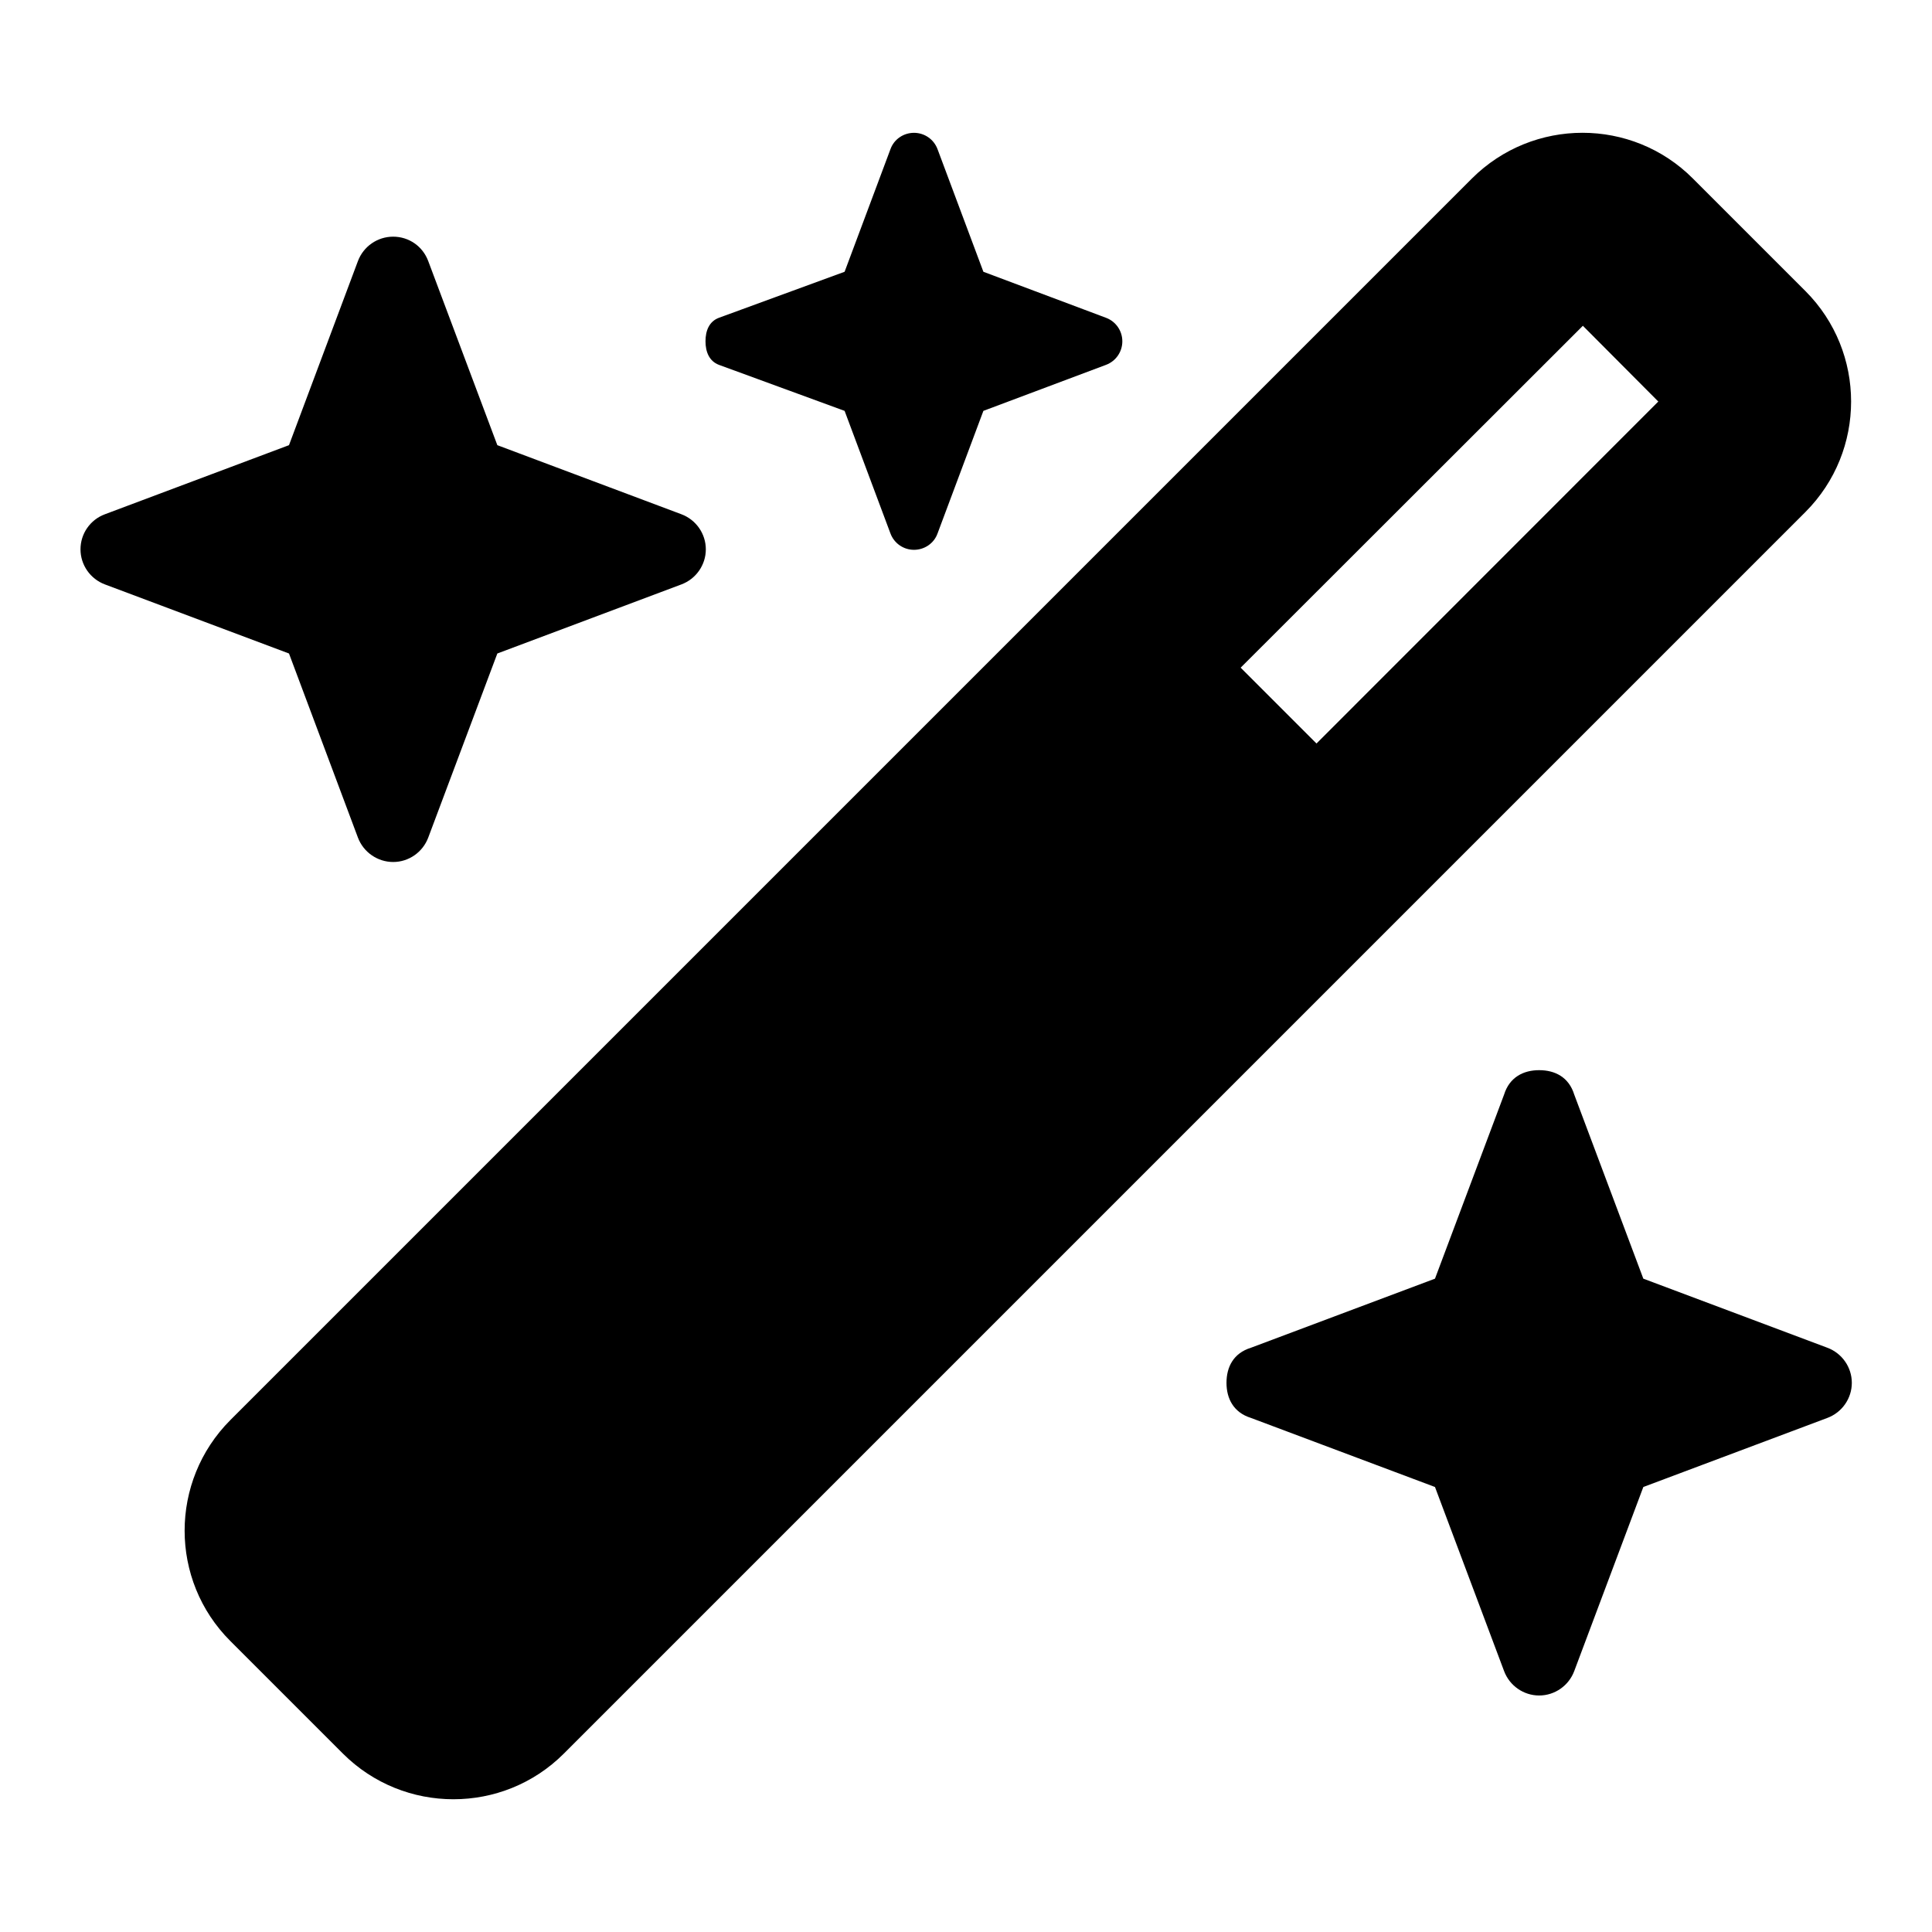
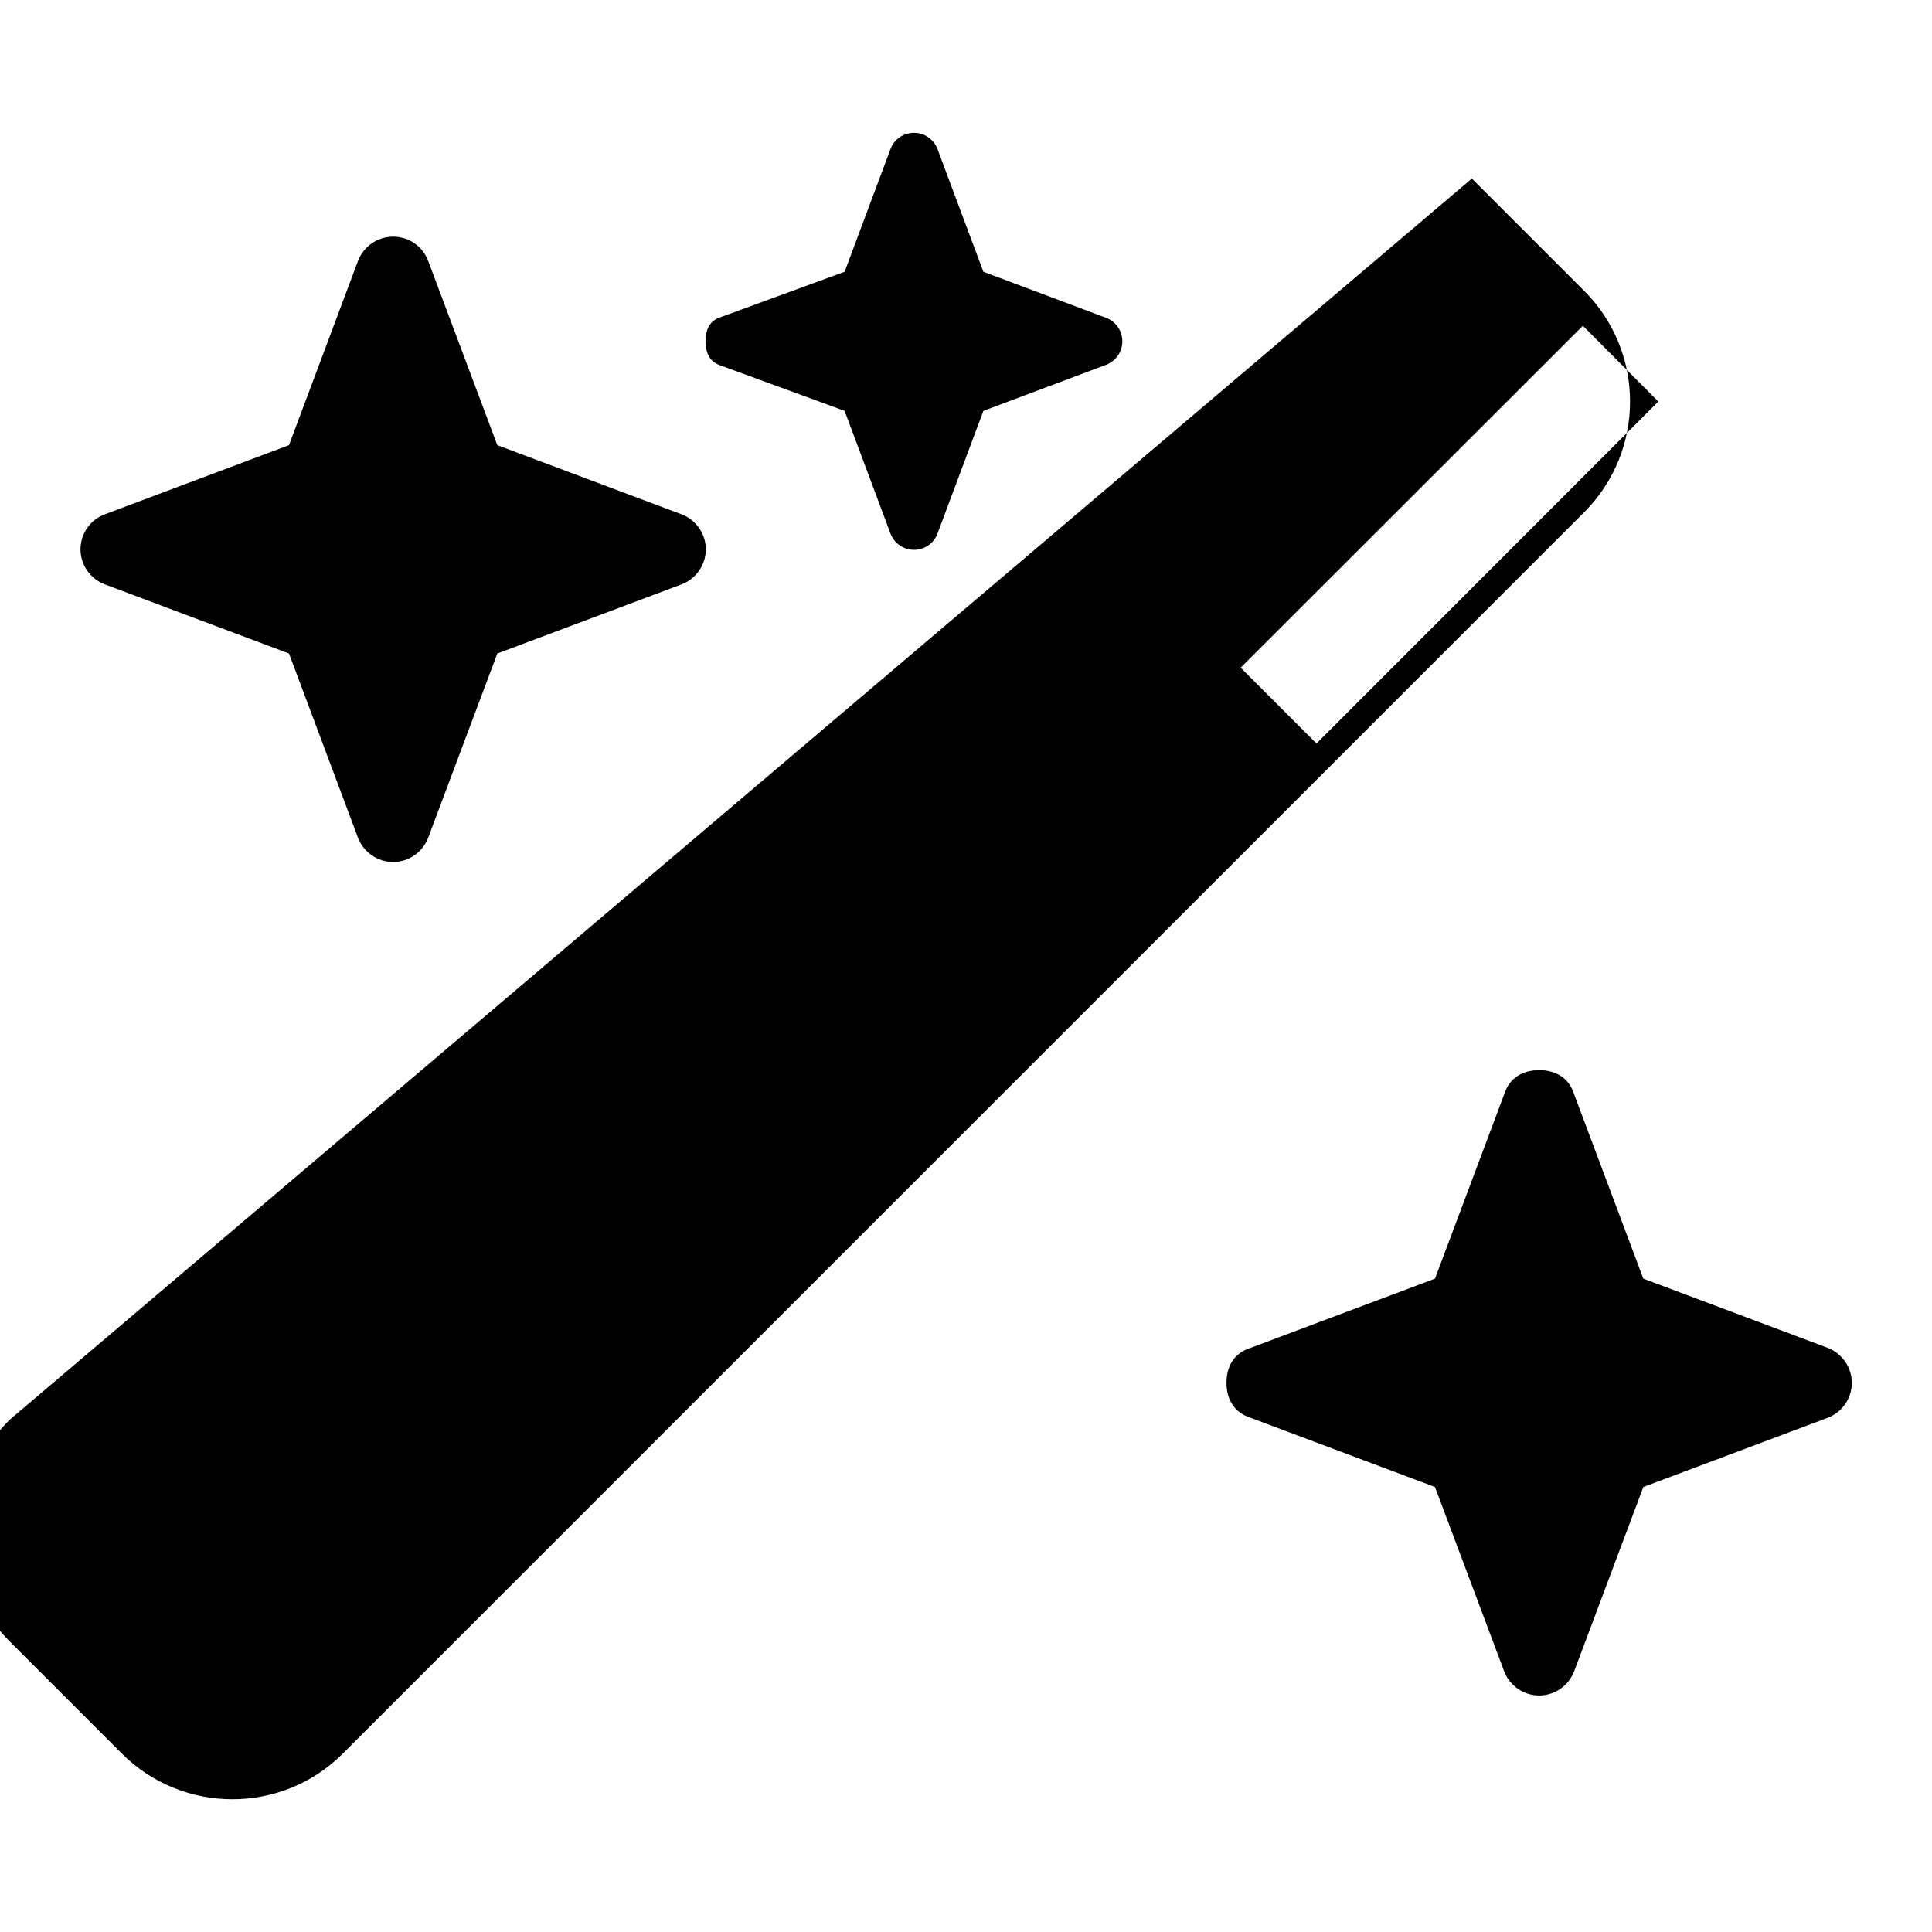
<svg xmlns="http://www.w3.org/2000/svg" id="Ebene_2" viewBox="0 0 12 12">
-   <path d="m.652,3.194l1.143-.429.428-1.143c.034-.091.121-.152.219-.152s.184.06.218.152l.429,1.143,1.143.429c.091.034.152.121.152.218s-.061.184-.152.218l-1.143.429-.429,1.143c-.034.091-.121.152-.218.152s-.185-.061-.219-.152l-.428-1.143-1.143-.429c-.091-.034-.152-.121-.152-.218s.06-.184.152-.218ZM9.142,1.109c.38-.379.995-.379,1.373,0l.699.699c.378.379.378.993,0,1.372l-7.712,7.712c-.378.378-.993.378-1.372,0l-.699-.699c-.379-.378-.379-.993,0-1.373L9.142,1.109Zm-3.611-.183c.022-.061.081-.101.146-.101s.123.04.146.101l.285.762.762.286c.061.023.101.081.101.146s-.04.123-.101.146l-.762.286-.285.762c-.022.061-.081.101-.146.101s-.123-.04-.146-.101l-.285-.762-.781-.286c-.06-.023-.083-.081-.083-.146s.022-.123.083-.146l.781-.286.285-.762Zm2.239,7.445l1.143-.429.429-1.143c.034-.109.121-.152.218-.152s.184.042.218.152l.429,1.143,1.143.429c.091.034.152.121.152.218s-.061.184-.152.218l-1.143.429-.429,1.143c-.034.091-.121.152-.218.152s-.184-.061-.218-.152l-.429-1.143-1.143-.429c-.109-.034-.152-.121-.152-.218s.042-.184.152-.218Zm2.061-6.347l-2.125,2.123.471.471,2.123-2.124-.469-.471Z" />
+   <path d="m.652,3.194l1.143-.429.428-1.143c.034-.091.121-.152.219-.152s.184.06.218.152l.429,1.143,1.143.429c.091.034.152.121.152.218s-.061.184-.152.218l-1.143.429-.429,1.143c-.034.091-.121.152-.218.152s-.185-.061-.219-.152l-.428-1.143-1.143-.429c-.091-.034-.152-.121-.152-.218s.06-.184.152-.218ZM9.142,1.109l.699.699c.378.379.378.993,0,1.372l-7.712,7.712c-.378.378-.993.378-1.372,0l-.699-.699c-.379-.378-.379-.993,0-1.373L9.142,1.109Zm-3.611-.183c.022-.061.081-.101.146-.101s.123.04.146.101l.285.762.762.286c.061.023.101.081.101.146s-.04.123-.101.146l-.762.286-.285.762c-.022.061-.081.101-.146.101s-.123-.04-.146-.101l-.285-.762-.781-.286c-.06-.023-.083-.081-.083-.146s.022-.123.083-.146l.781-.286.285-.762Zm2.239,7.445l1.143-.429.429-1.143c.034-.109.121-.152.218-.152s.184.042.218.152l.429,1.143,1.143.429c.091.034.152.121.152.218s-.061.184-.152.218l-1.143.429-.429,1.143c-.034.091-.121.152-.218.152s-.184-.061-.218-.152l-.429-1.143-1.143-.429c-.109-.034-.152-.121-.152-.218s.042-.184.152-.218Zm2.061-6.347l-2.125,2.123.471.471,2.123-2.124-.469-.471Z" />
</svg>